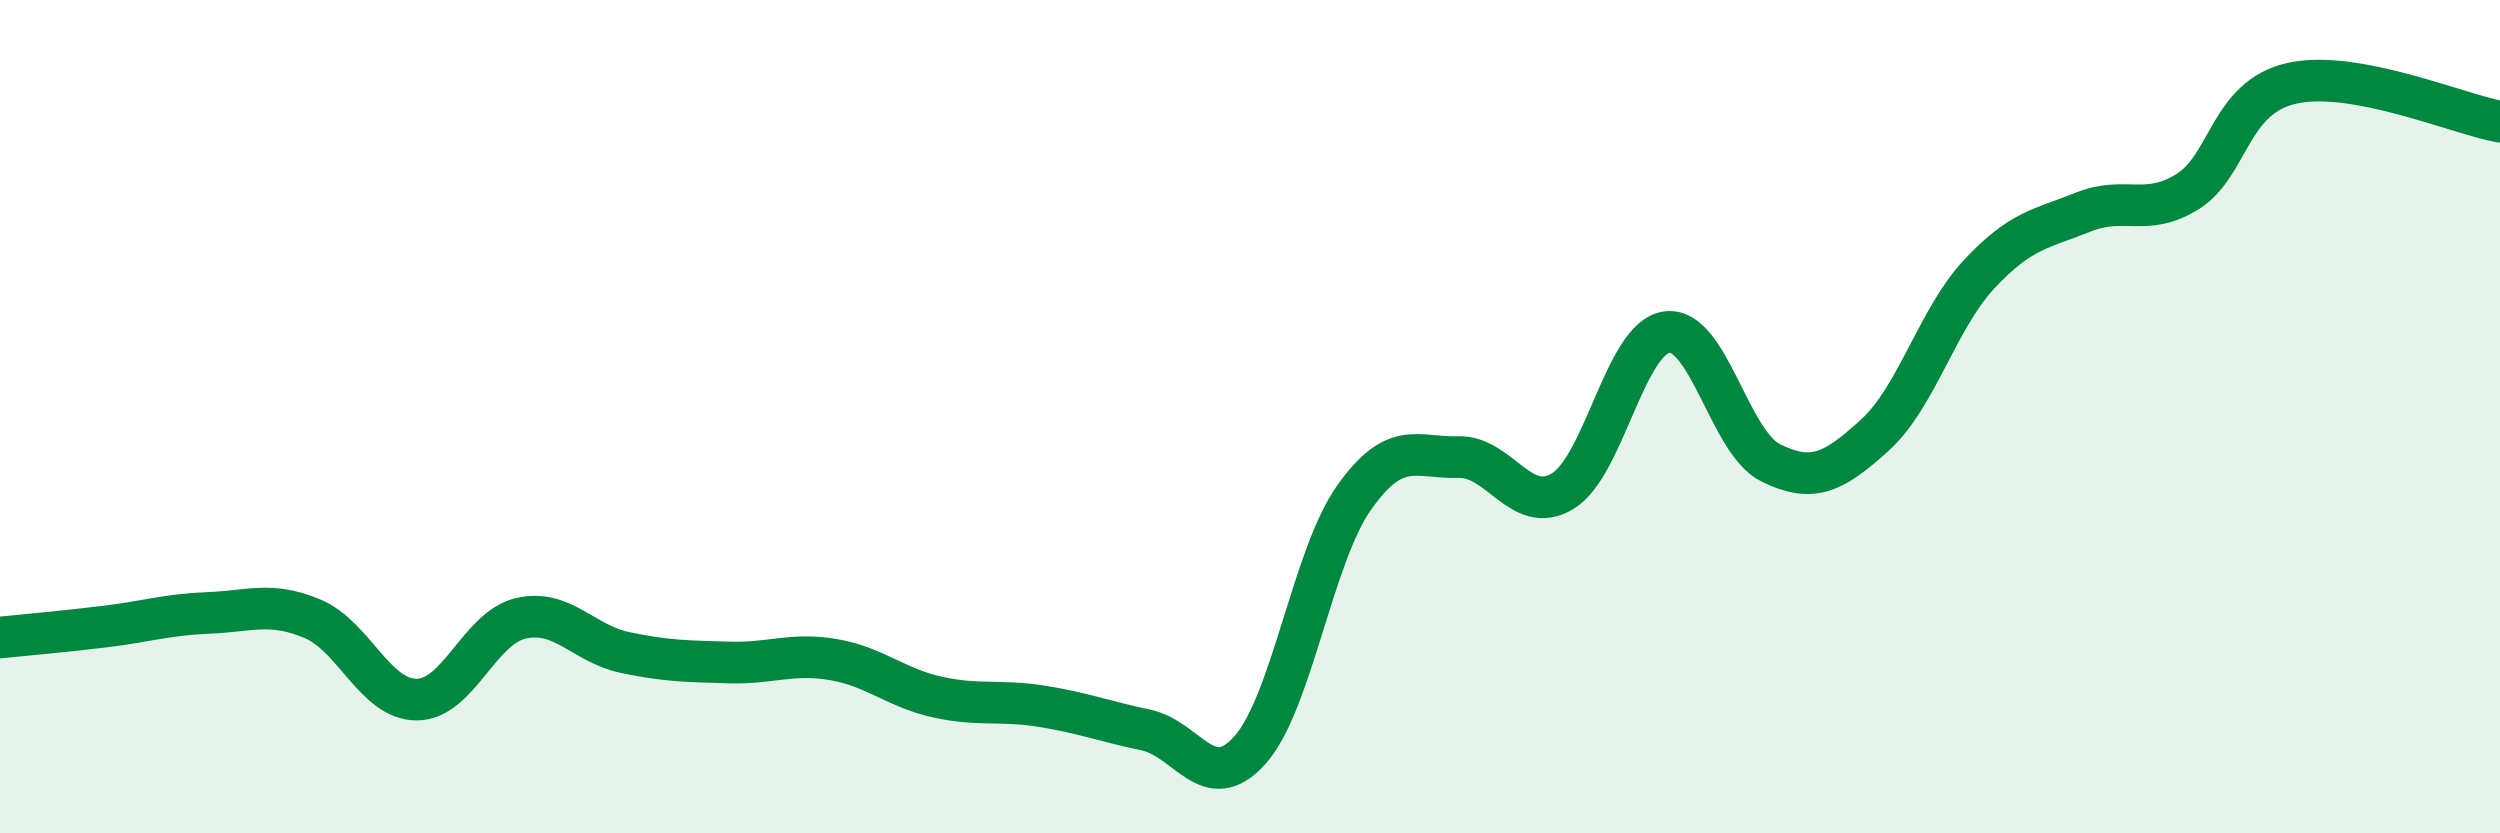
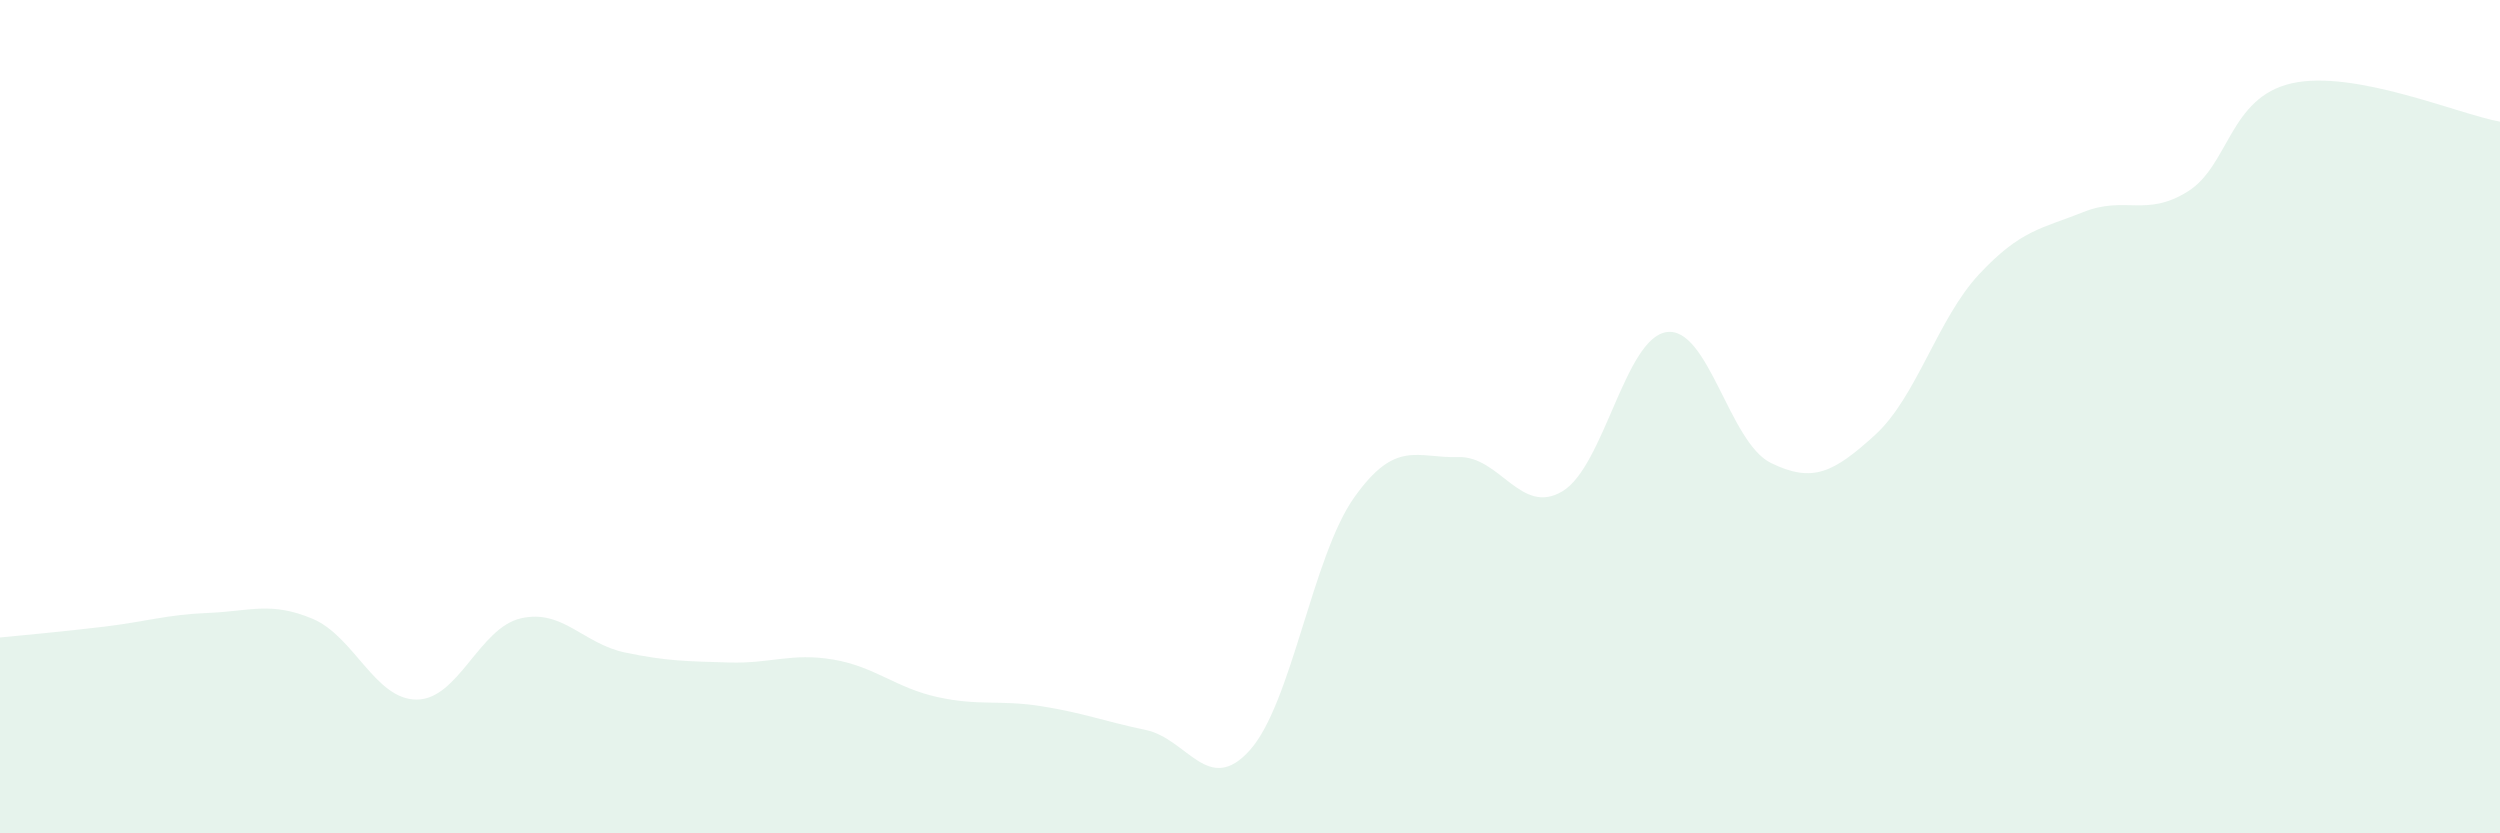
<svg xmlns="http://www.w3.org/2000/svg" width="60" height="20" viewBox="0 0 60 20">
  <path d="M 0,15.3 C 0.5,15.25 1.5,15.16 2.5,15.04 C 3.5,14.92 4,14.75 5,14.71 C 6,14.67 6.5,14.43 7.5,14.85 C 8.5,15.27 9,16.79 10,16.79 C 11,16.79 11.5,15.07 12.5,14.84 C 13.5,14.61 14,15.45 15,15.66 C 16,15.87 16.5,15.87 17.5,15.9 C 18.5,15.93 19,15.66 20,15.83 C 21,16 21.5,16.51 22.5,16.73 C 23.5,16.95 24,16.79 25,16.95 C 26,17.11 26.5,17.31 27.5,17.52 C 28.5,17.73 29,19.12 30,18 C 31,16.88 31.5,13.35 32.5,11.94 C 33.5,10.53 34,11 35,10.97 C 36,10.94 36.5,12.39 37.5,11.79 C 38.5,11.19 39,8.11 40,7.97 C 41,7.83 41.5,10.62 42.5,11.11 C 43.5,11.6 44,11.35 45,10.44 C 46,9.53 46.5,7.65 47.5,6.58 C 48.5,5.51 49,5.49 50,5.09 C 51,4.69 51.5,5.22 52.5,4.6 C 53.5,3.98 53.5,2.34 55,2 C 56.5,1.66 59,2.74 60,2.92L60 20L0 20Z" fill="#008740" opacity="0.1" stroke-linecap="round" stroke-linejoin="round" />
-   <path d="M 0,15.3 C 0.5,15.25 1.5,15.16 2.5,15.04 C 3.5,14.92 4,14.75 5,14.71 C 6,14.67 6.5,14.43 7.5,14.85 C 8.5,15.27 9,16.79 10,16.79 C 11,16.79 11.5,15.07 12.5,14.84 C 13.5,14.61 14,15.45 15,15.66 C 16,15.87 16.5,15.87 17.5,15.9 C 18.5,15.93 19,15.66 20,15.83 C 21,16 21.5,16.51 22.5,16.73 C 23.5,16.95 24,16.79 25,16.95 C 26,17.11 26.5,17.31 27.5,17.52 C 28.5,17.73 29,19.12 30,18 C 31,16.88 31.5,13.35 32.5,11.94 C 33.5,10.53 34,11 35,10.97 C 36,10.94 36.5,12.39 37.5,11.79 C 38.5,11.19 39,8.11 40,7.97 C 41,7.83 41.5,10.62 42.5,11.11 C 43.5,11.6 44,11.35 45,10.44 C 46,9.53 46.5,7.65 47.5,6.58 C 48.5,5.51 49,5.49 50,5.09 C 51,4.69 51.5,5.22 52.5,4.6 C 53.5,3.98 53.5,2.34 55,2 C 56.5,1.66 59,2.74 60,2.92" stroke="#008740" stroke-width="1" fill="none" stroke-linecap="round" stroke-linejoin="round" />
</svg>